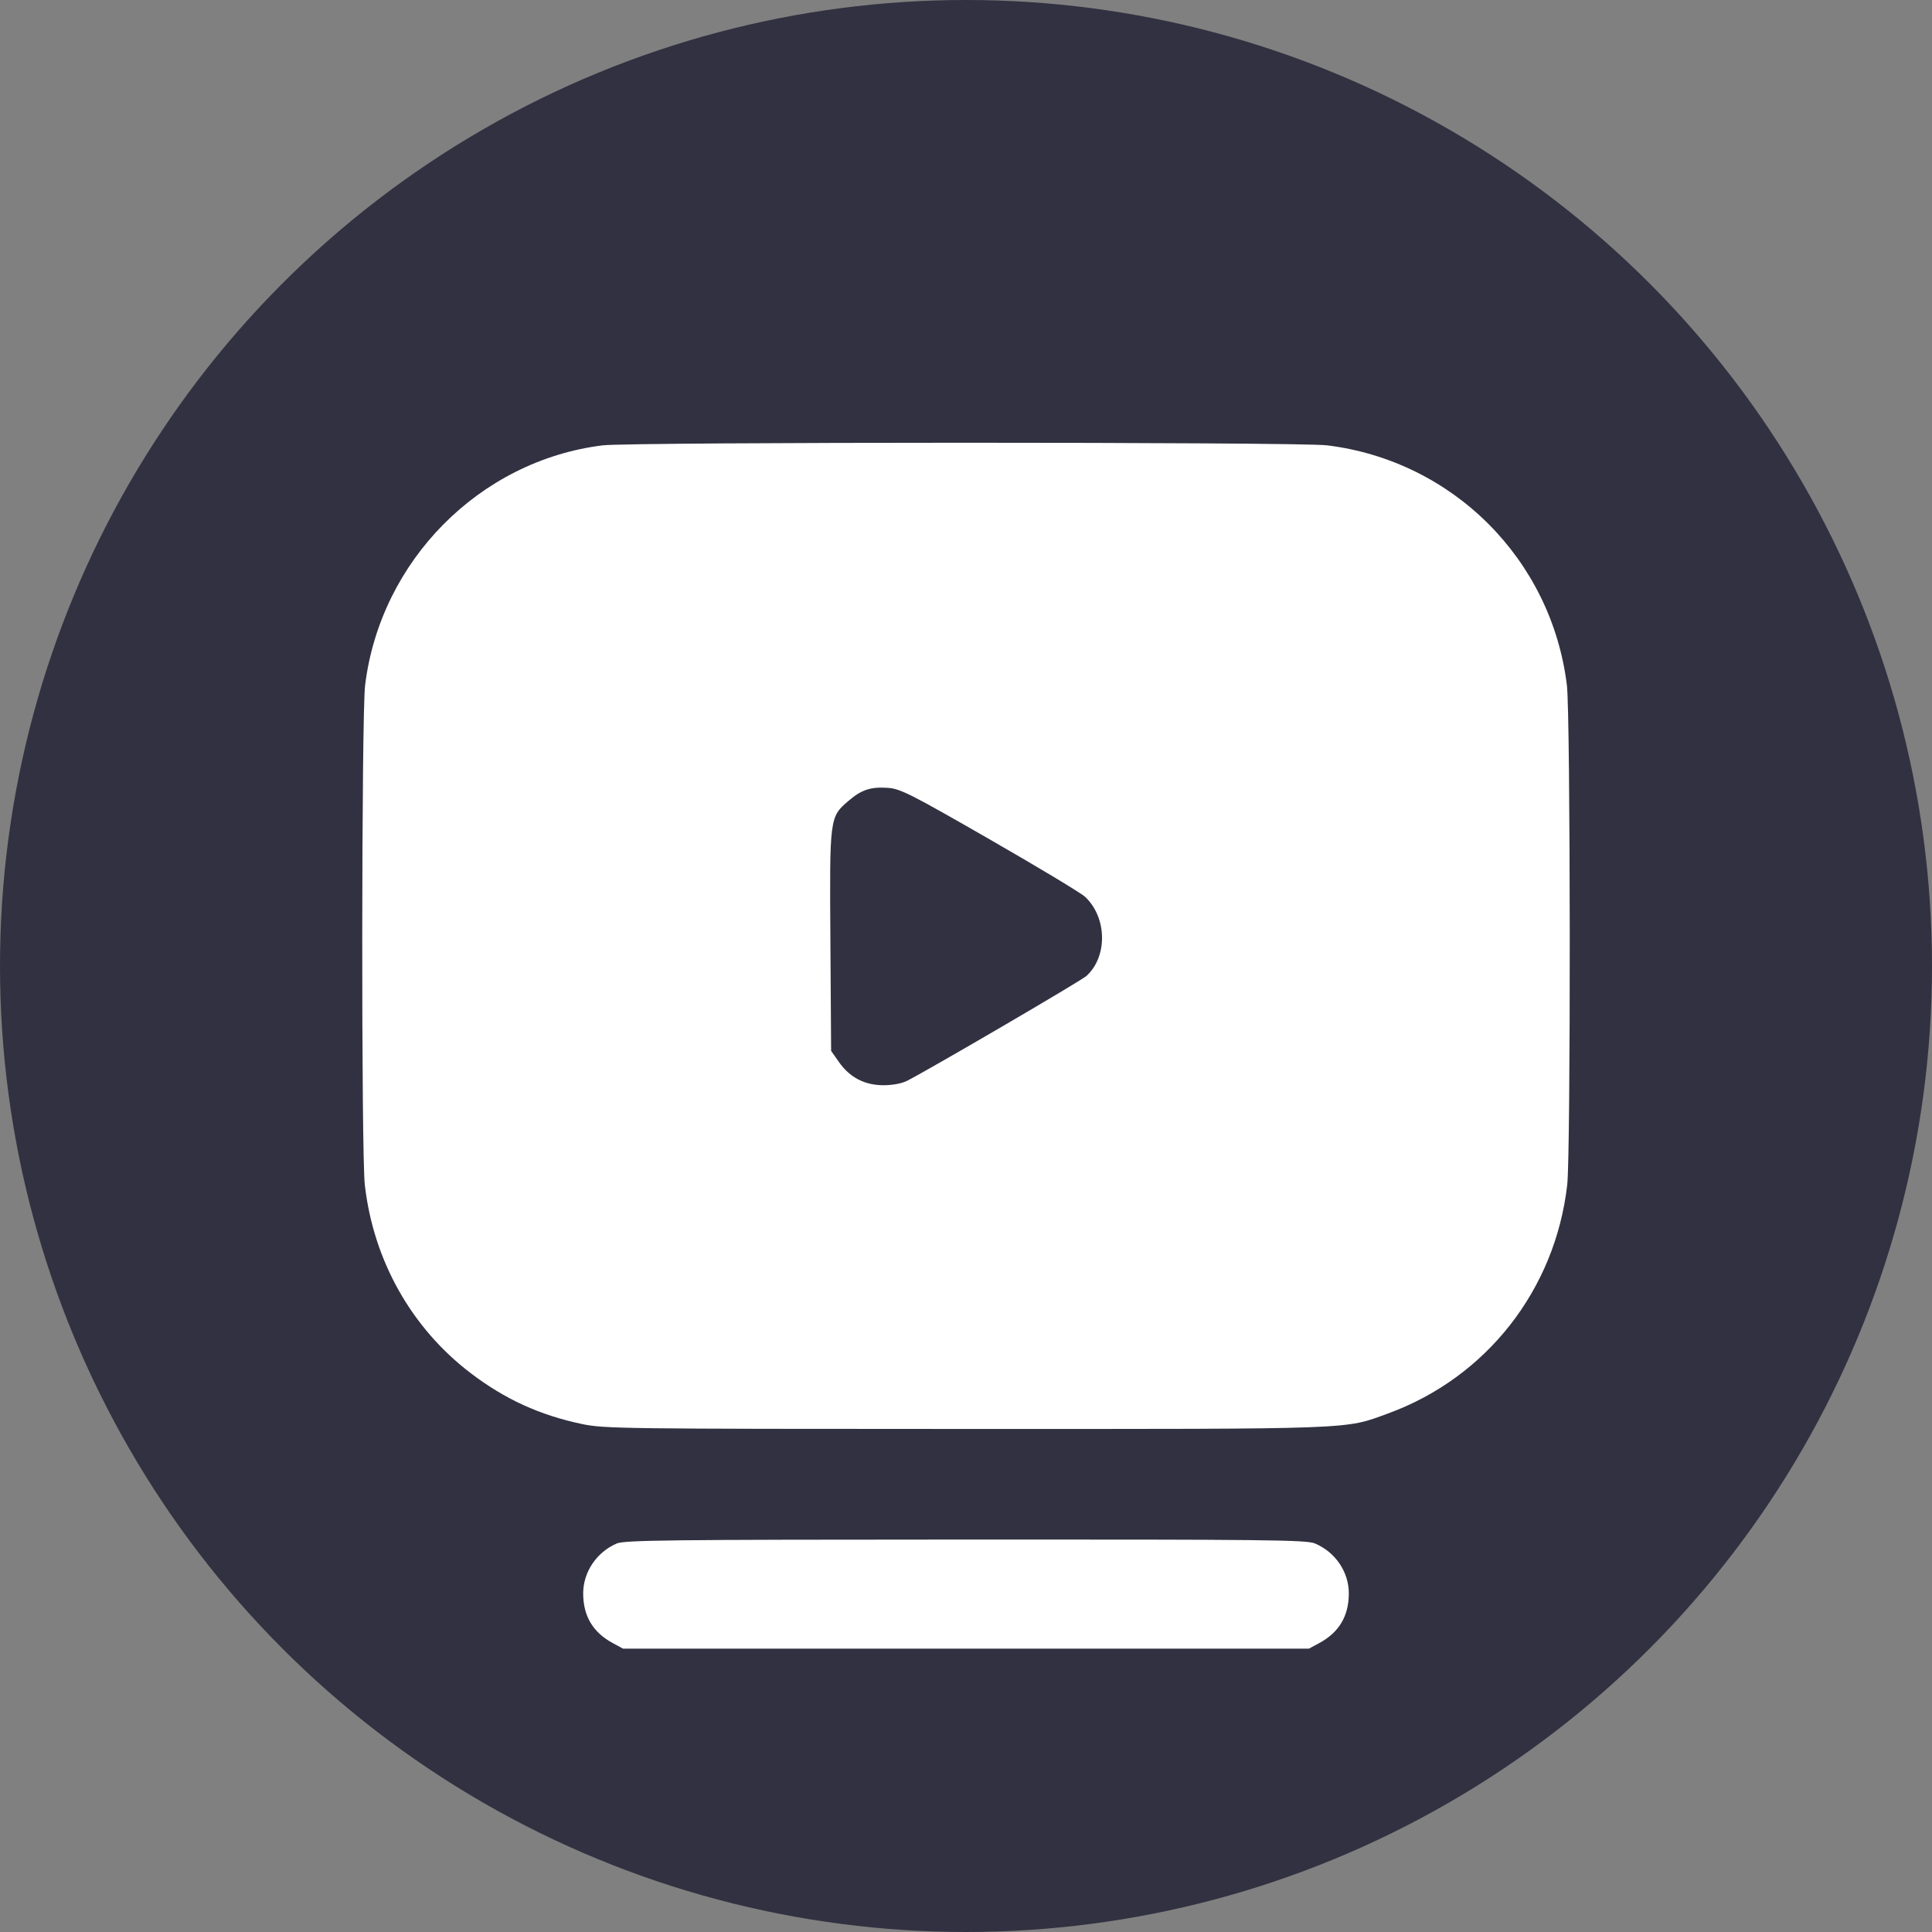
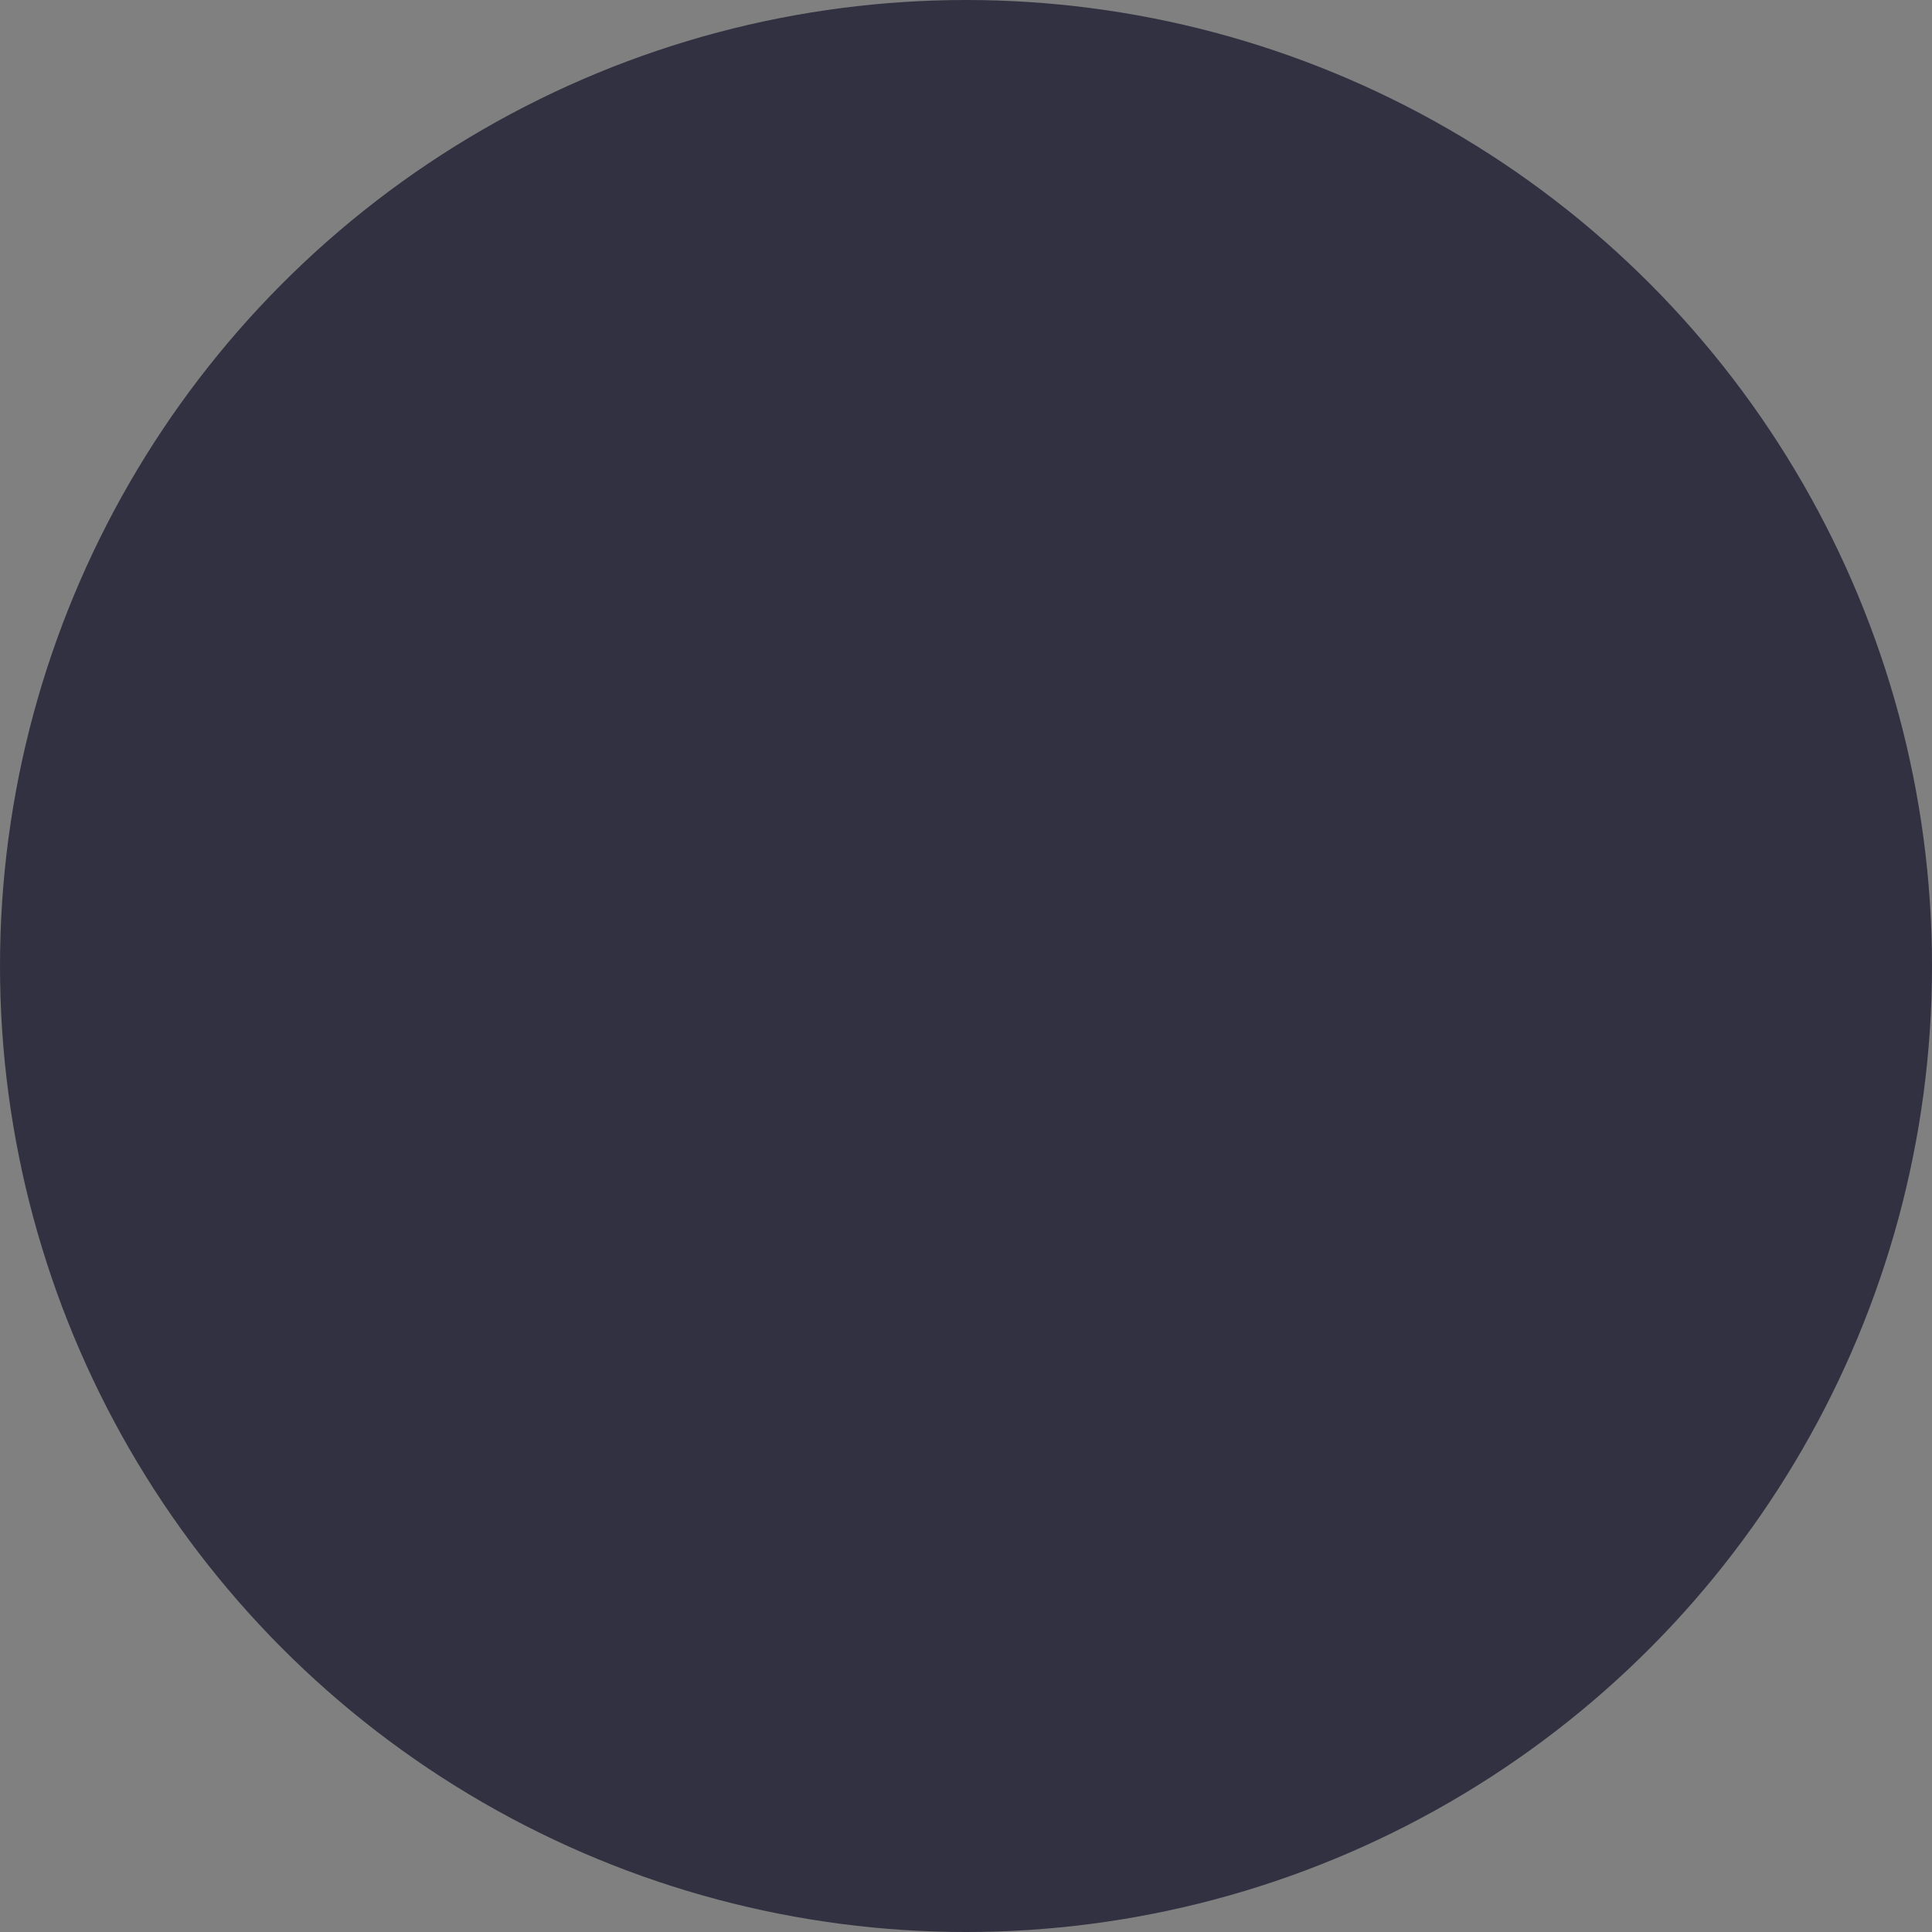
<svg xmlns="http://www.w3.org/2000/svg" width="48" height="48" viewBox="0 0 48 48" fill="none">
  <rect x="0" y="0" width="48" height="48" fill="#808080" stroke="none" />
  <circle cx="24" cy="24" r="24" fill="#323141" />
-   <path fill-rule="evenodd" clip-rule="evenodd" d="M14.968 11.065C11.912 11.447 9.45 13.935 9.071 17.025C8.981 17.759 8.974 28.662 9.064 29.439C9.279 31.321 10.223 32.996 11.7 34.12C12.546 34.763 13.409 35.158 14.457 35.379C15.006 35.495 15.432 35.501 23.977 35.502C33.8 35.503 33.387 35.518 34.486 35.117C36.929 34.225 38.638 32.046 38.937 29.439C39.026 28.662 39.019 17.759 38.929 17.025C38.546 13.897 36.095 11.447 32.968 11.064C32.269 10.978 15.655 10.979 14.968 11.065ZM24.592 20.856C25.794 21.546 26.858 22.187 26.958 22.28C27.506 22.793 27.523 23.764 26.992 24.248C26.861 24.367 23.147 26.538 22.539 26.851C22.406 26.919 22.179 26.962 21.951 26.962C21.483 26.962 21.113 26.77 20.843 26.386L20.649 26.109L20.631 23.386C20.61 20.303 20.61 20.3 21.082 19.896C21.408 19.617 21.637 19.543 22.071 19.575C22.372 19.598 22.642 19.735 24.592 20.856ZM15.319 38.349C14.821 38.565 14.489 39.059 14.489 39.587C14.489 40.15 14.732 40.557 15.224 40.822L15.479 40.96H24H32.521L32.776 40.822C33.268 40.557 33.511 40.15 33.511 39.587C33.511 39.052 33.175 38.559 32.667 38.346C32.456 38.258 31.479 38.247 23.986 38.25C16.586 38.252 15.515 38.264 15.319 38.349Z" fill="white" />
</svg>